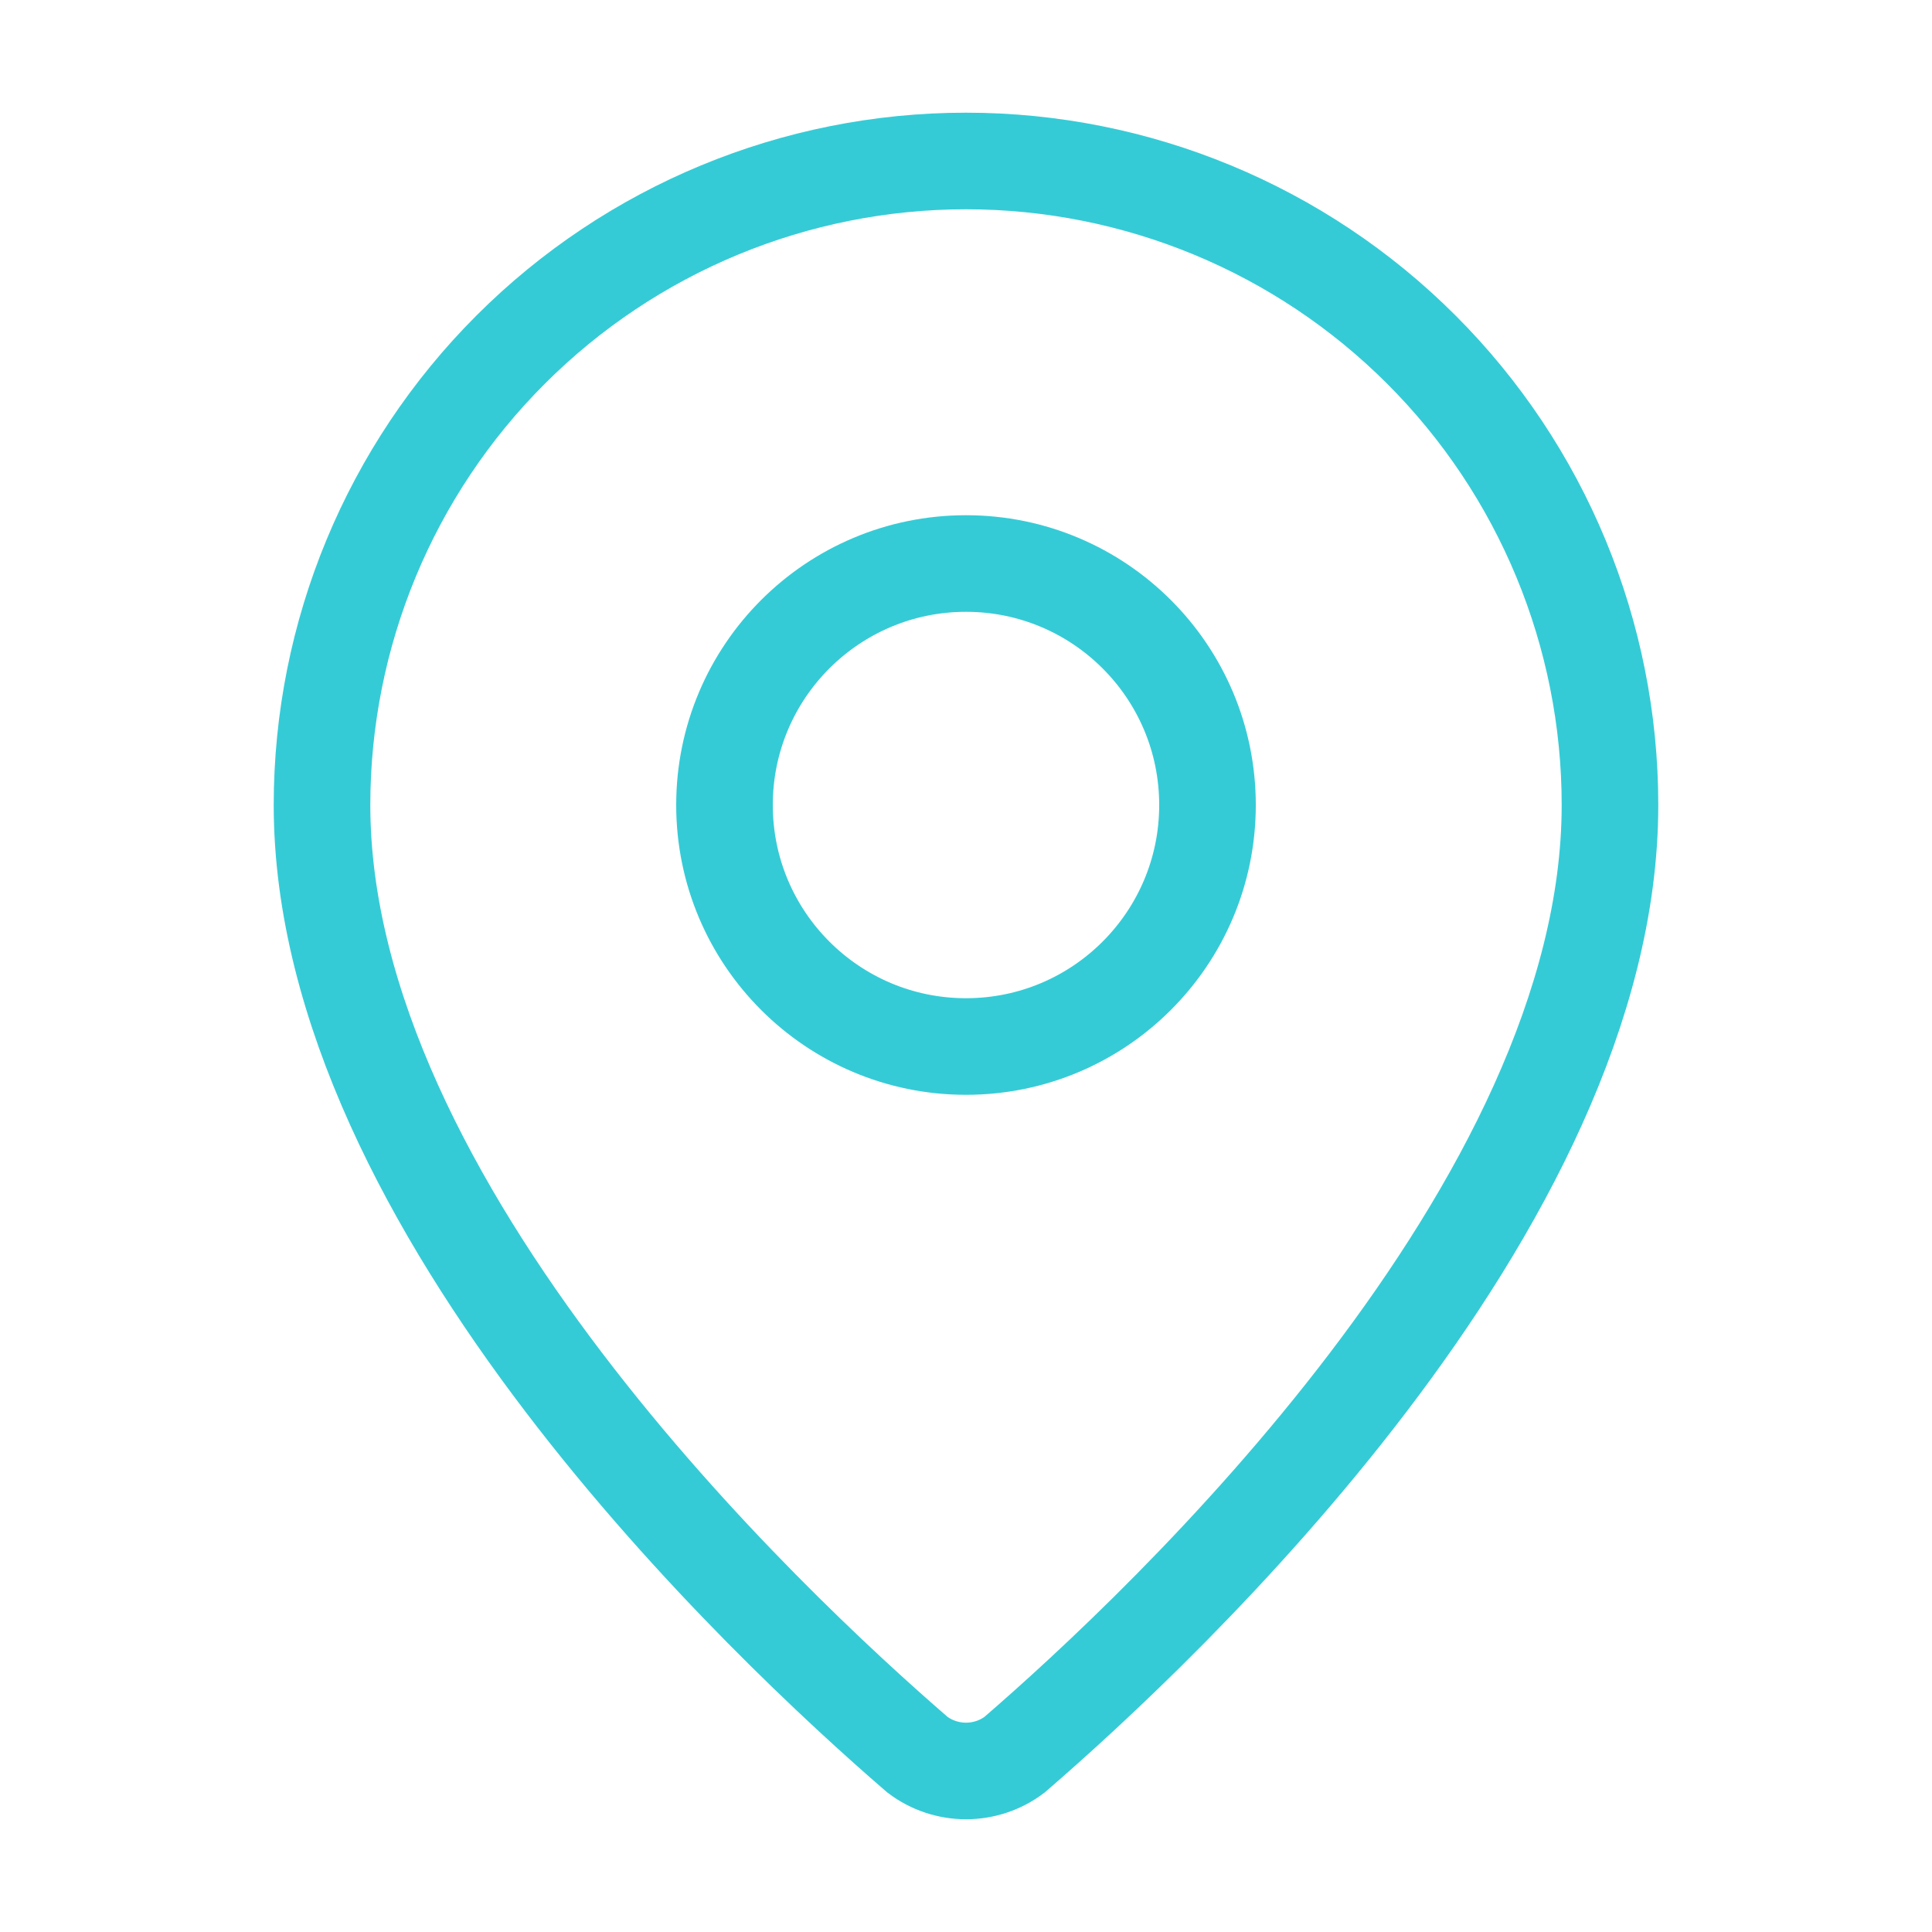
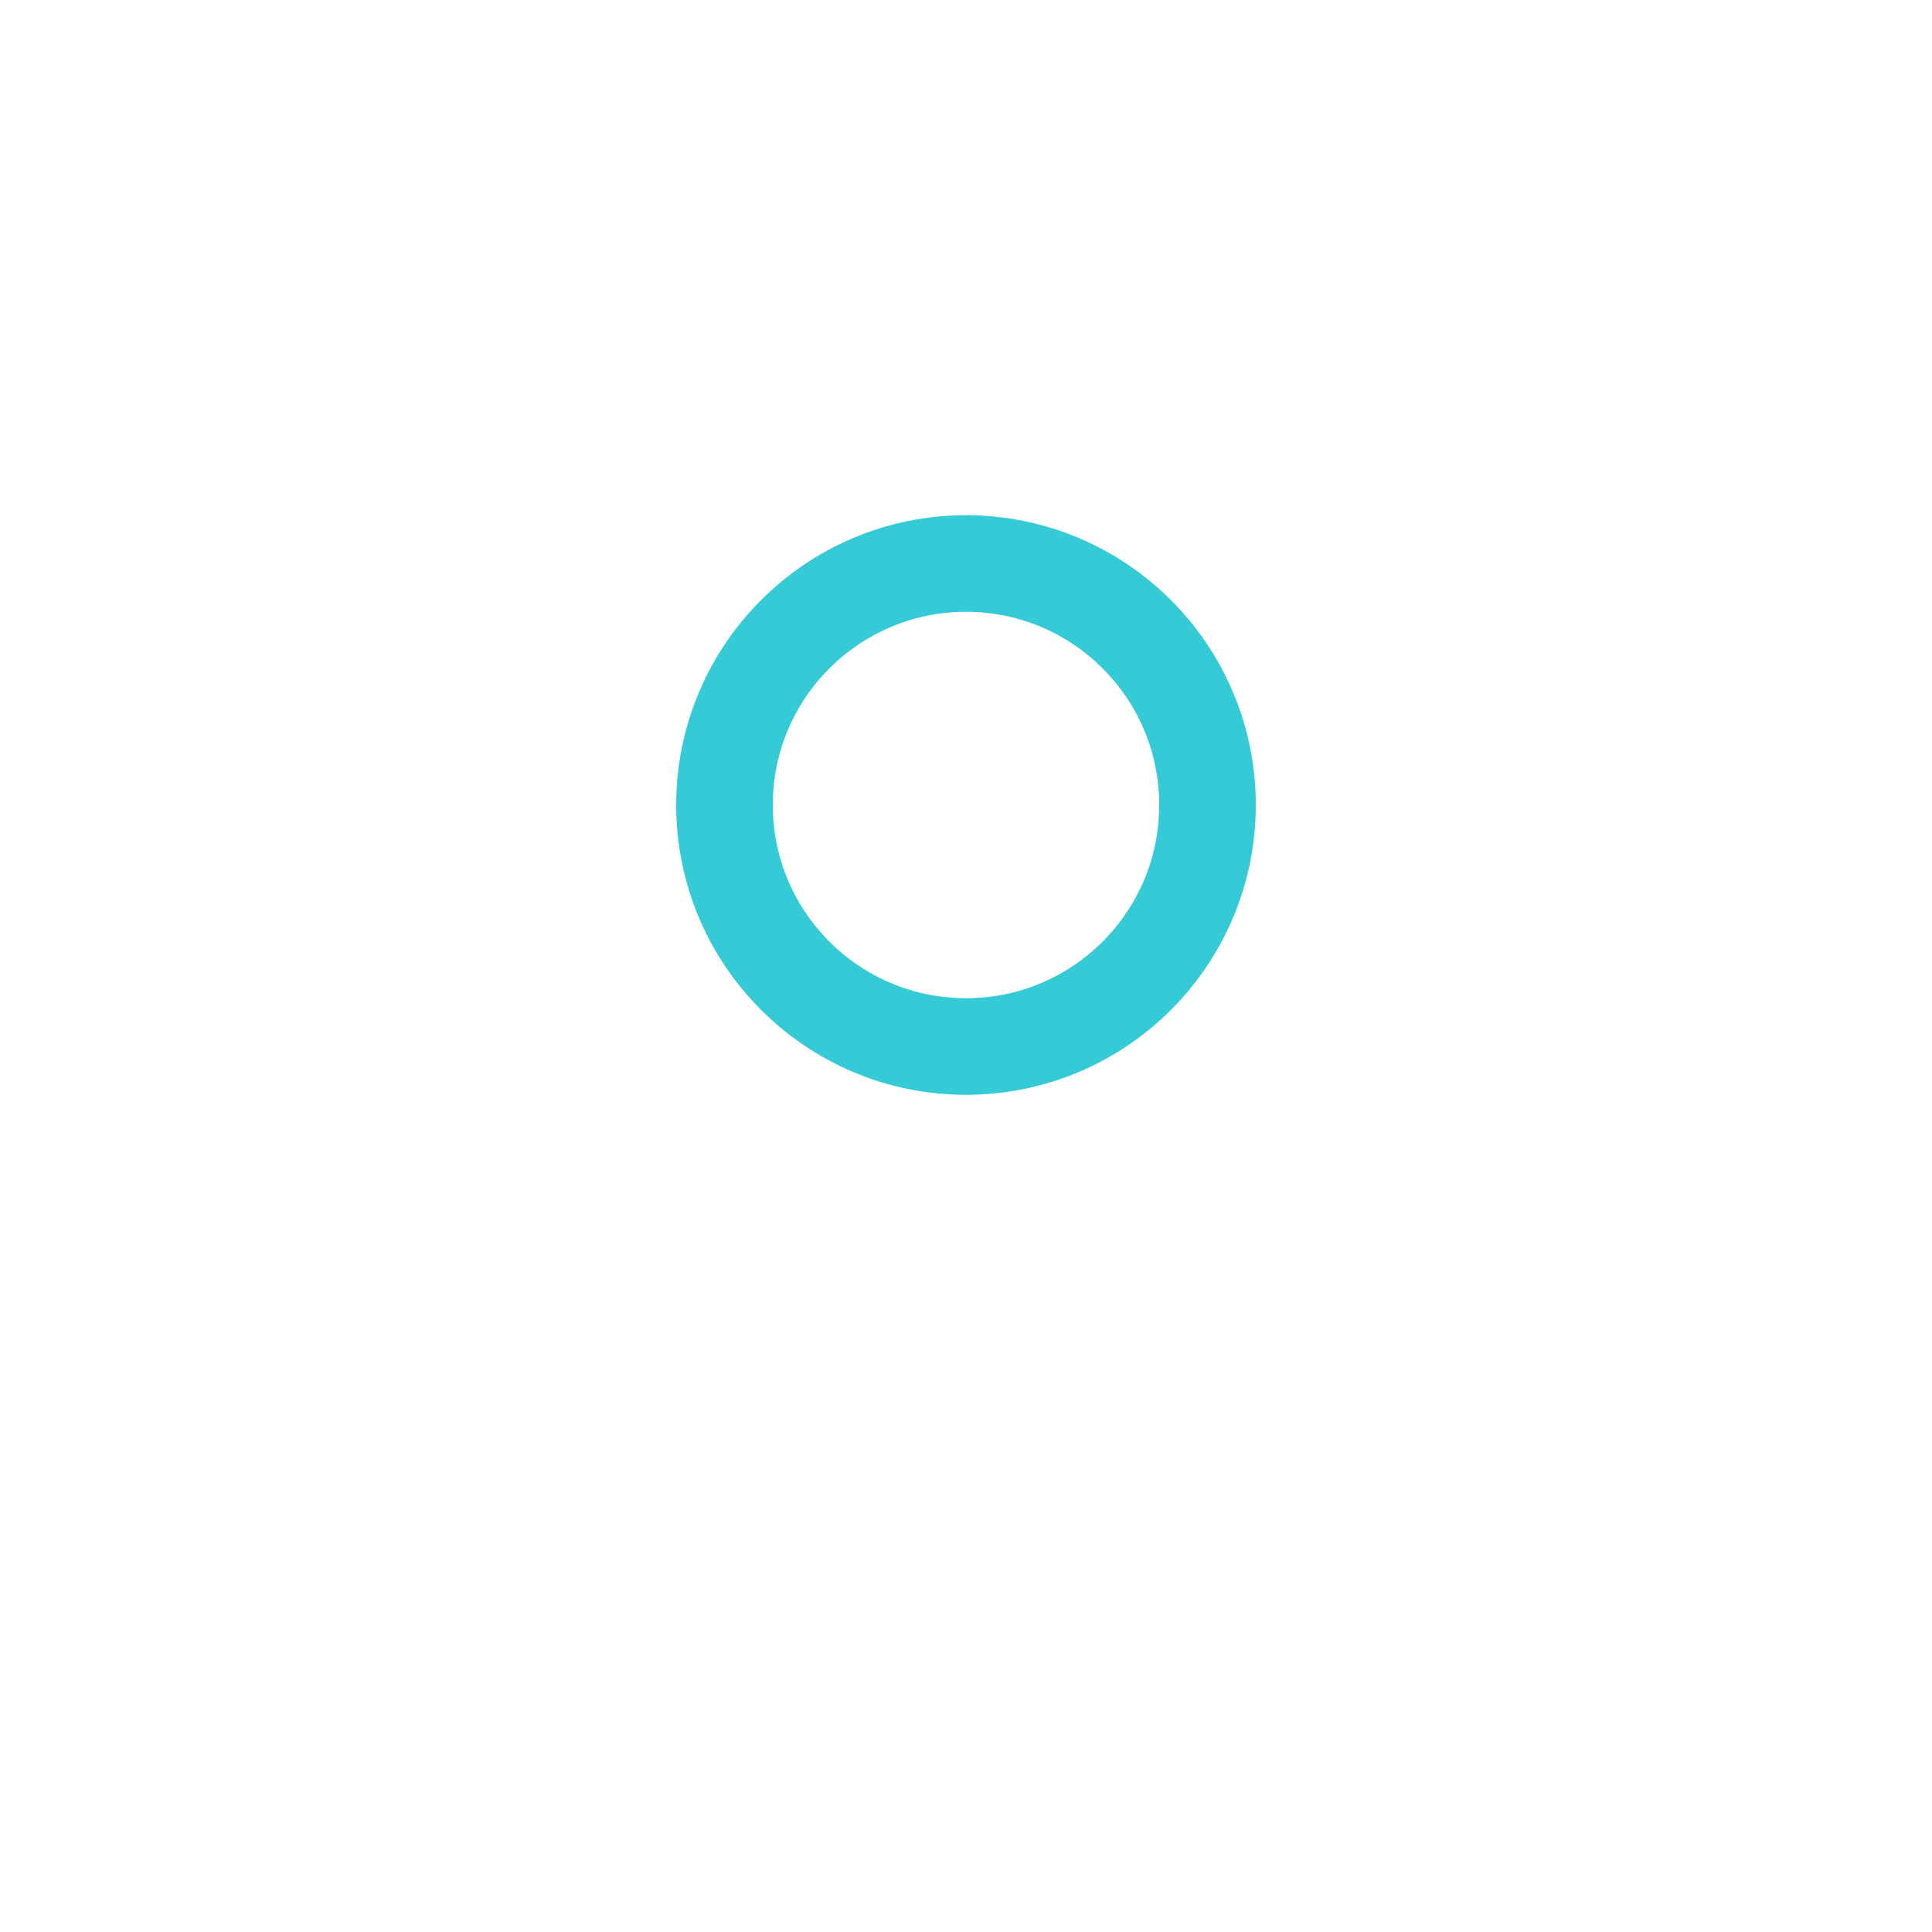
<svg xmlns="http://www.w3.org/2000/svg" fill="none" height="100%" overflow="visible" preserveAspectRatio="none" style="display: block;" viewBox="0 0 40 40" width="100%">
  <g id="Frame">
-     <path d="M33.333 16.667C33.333 24.988 24.102 33.655 21.002 36.332C20.713 36.549 20.361 36.666 20 36.666C19.639 36.666 19.287 36.549 18.998 36.332C15.898 33.655 6.667 24.988 6.667 16.667C6.667 13.13 8.071 9.739 10.572 7.239C13.072 4.738 16.464 3.333 20 3.333C23.536 3.333 26.928 4.738 29.428 7.239C31.929 9.739 33.333 13.13 33.333 16.667Z" id="Vector" stroke="#35CBD6" stroke-linecap="round" stroke-width="2" />
    <path d="M20 21.667C22.761 21.667 25 19.428 25 16.667C25 13.905 22.761 11.667 20 11.667C17.239 11.667 15 13.905 15 16.667C15 19.428 17.239 21.667 20 21.667Z" id="Vector_2" stroke="#35CBD6" stroke-linecap="round" stroke-width="2" />
  </g>
</svg>